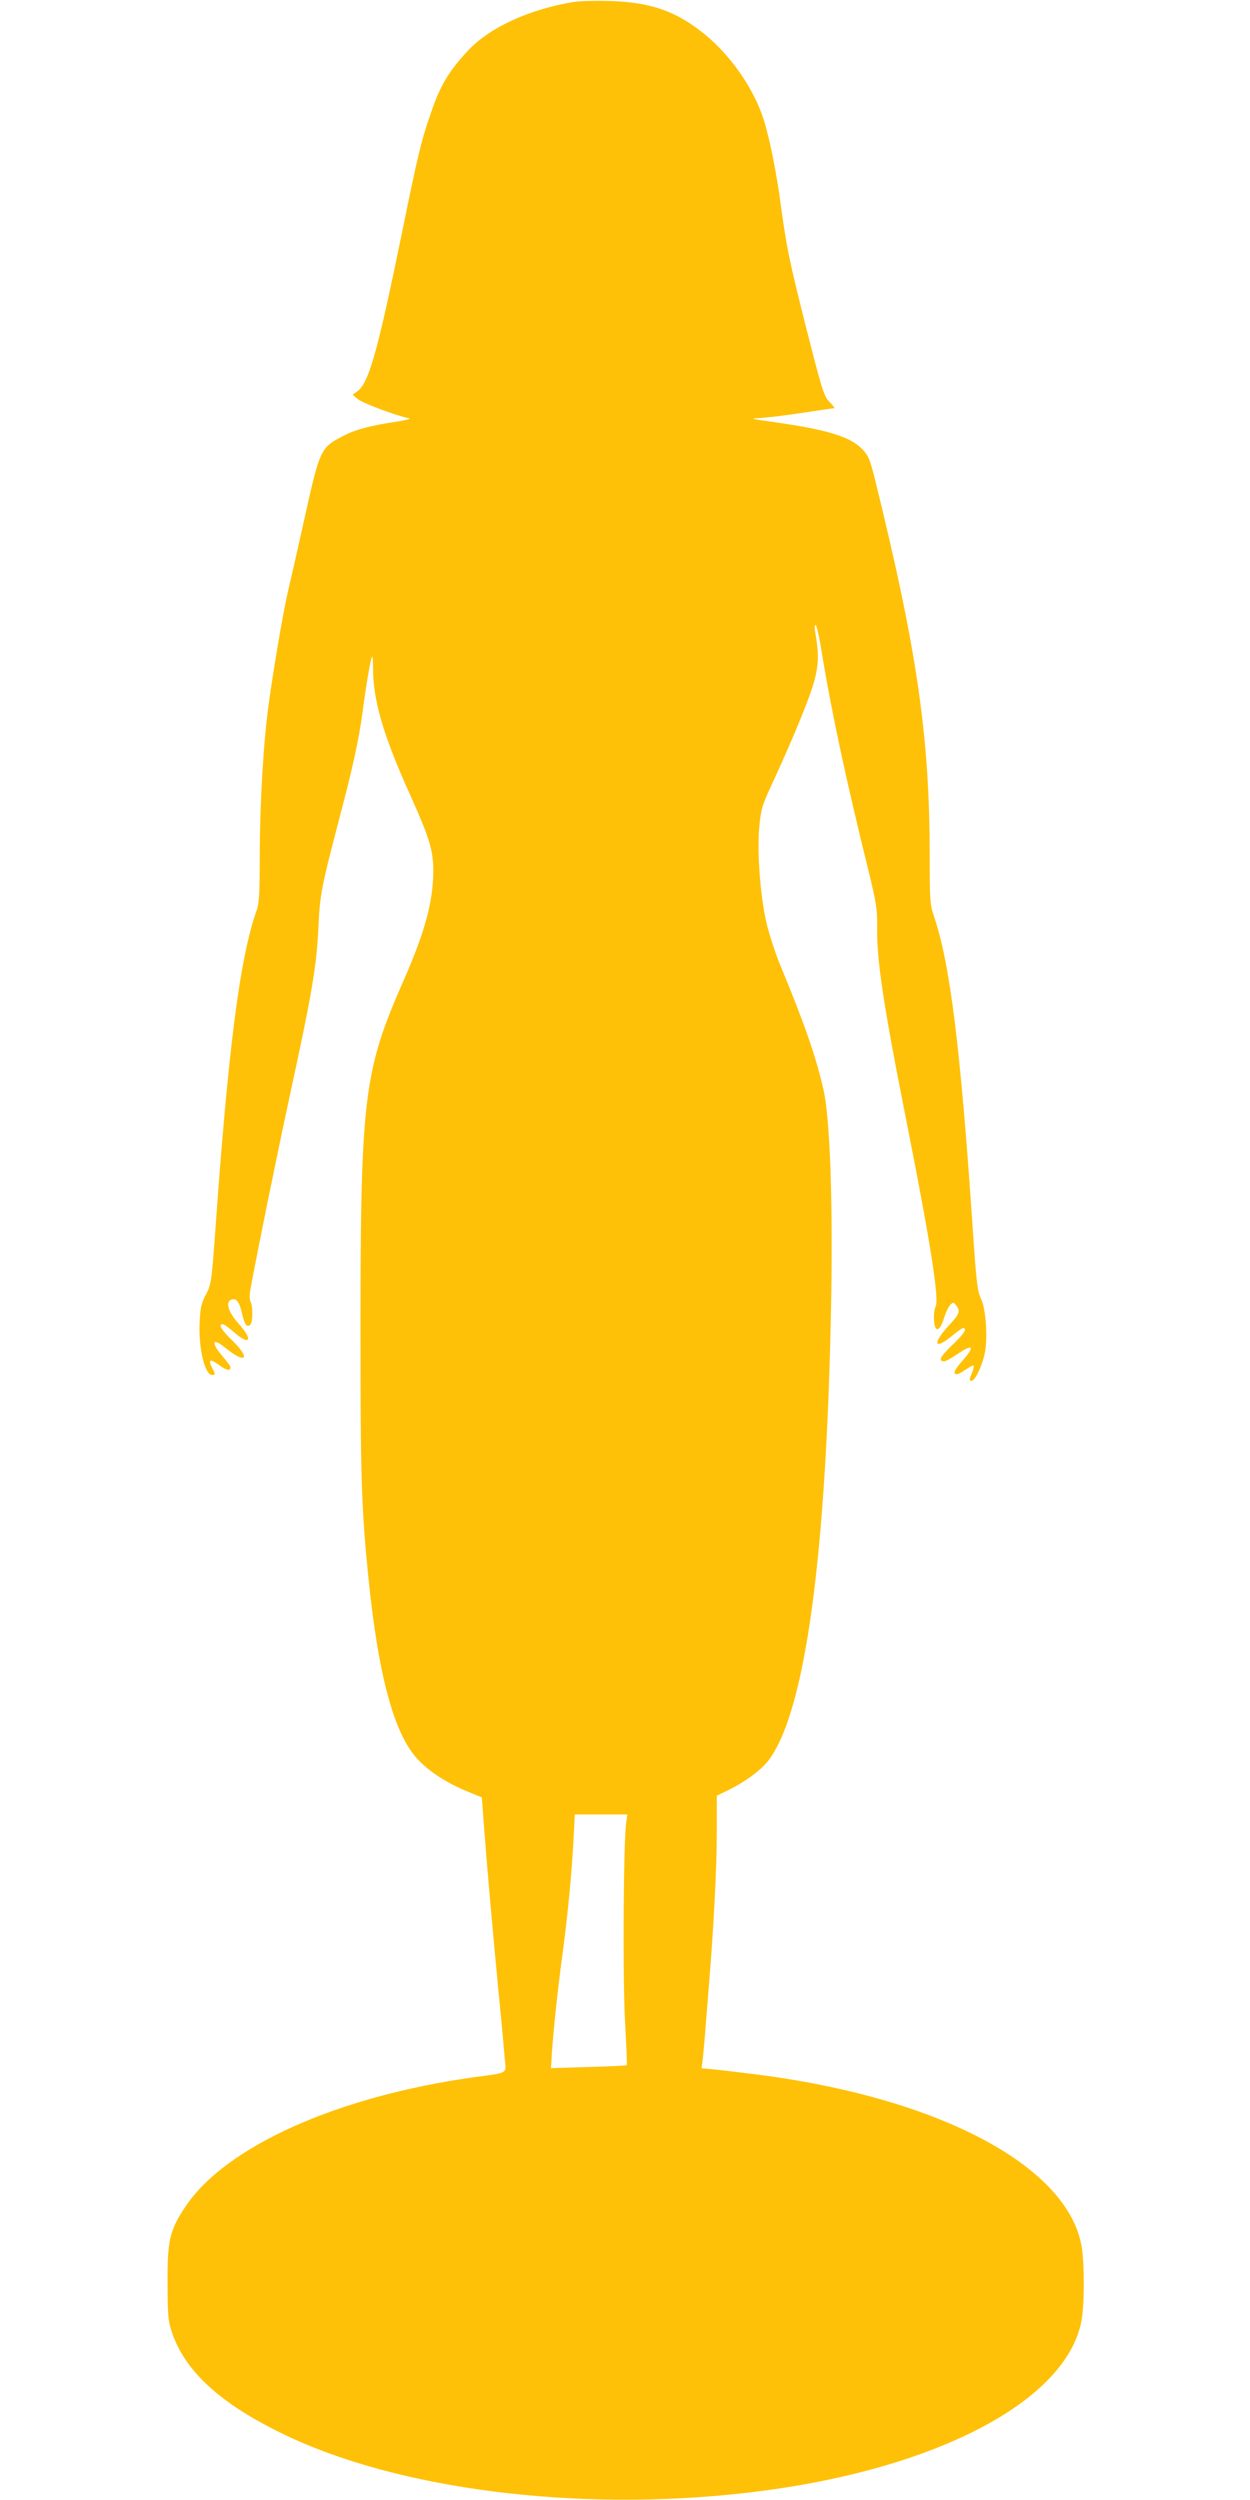
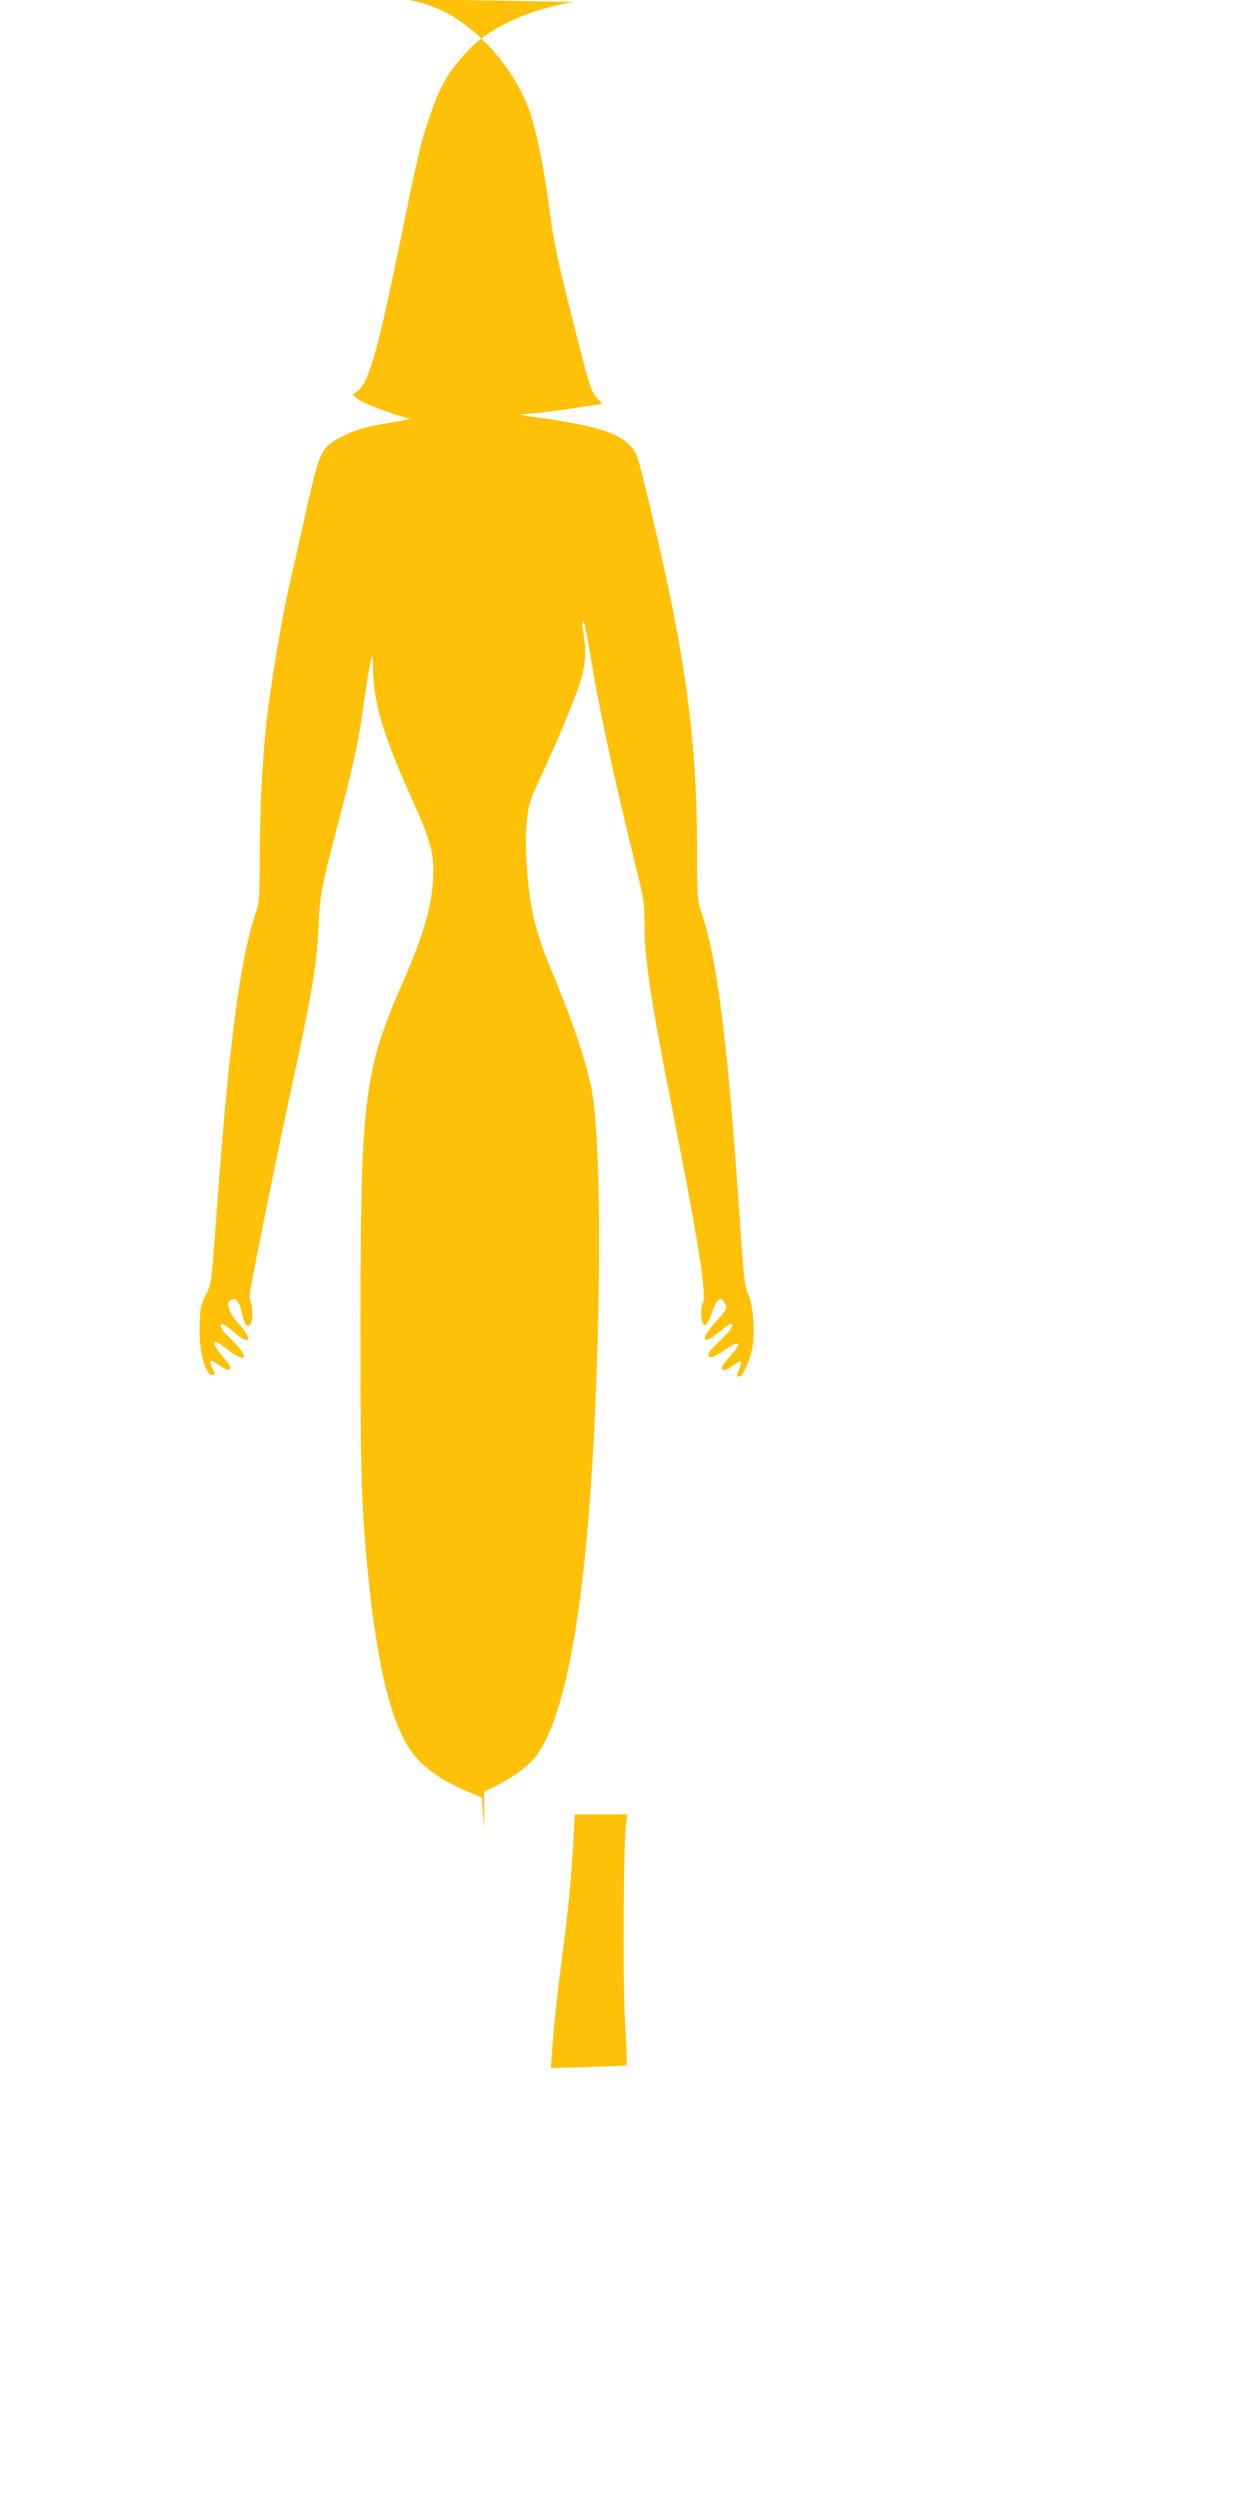
<svg xmlns="http://www.w3.org/2000/svg" version="1.0" width="640pt" height="1280pt" viewBox="0 0 640 1280" preserveAspectRatio="xMidYMid meet">
  <g transform="translate(0,1280) scale(0.1,-0.1)" fill="#ffc107" stroke="none">
-     <path d="M2938 12790 c-224 -36 -428 -129 -539 -246 -101 -108 -144 -179 -193 -323 -50 -143 -65 -207 -150 -623 -124 -604 -168 -760 -227 -802 l-24 -17 29 -24 c26 -20 199 -85 261 -97 11 -2 -18 -10 -65 -17 -134 -20 -208 -40 -269 -71 -123 -64 -122 -62 -211 -465 -28 -126 -62 -275 -75 -330 -24 -103 -72 -381 -100 -585 -26 -187 -45 -508 -45 -766 0 -193 -3 -250 -16 -285 -86 -242 -146 -709 -213 -1659 -18 -244 -20 -257 -47 -309 -24 -45 -29 -69 -32 -146 -6 -129 27 -265 64 -265 18 0 17 4 -1 39 -21 41 -8 45 38 11 37 -27 57 -31 57 -10 0 5 -18 30 -40 55 -60 70 -54 99 10 47 107 -88 138 -62 40 34 -57 55 -74 84 -49 84 6 0 31 -18 56 -40 84 -74 101 -41 23 45 -52 58 -67 109 -35 121 24 10 41 -12 54 -71 13 -58 26 -74 43 -57 13 13 13 94 1 117 -6 10 -6 36 0 68 40 216 129 653 196 965 118 543 141 678 151 877 8 178 14 207 114 590 61 230 95 388 111 510 19 144 43 287 50 293 3 3 5 -24 5 -59 0 -165 52 -344 190 -649 109 -243 124 -298 117 -435 -8 -140 -50 -284 -144 -500 -217 -493 -229 -598 -227 -1970 0 -592 7 -778 40 -1100 51 -509 134 -812 257 -937 59 -62 149 -119 247 -159 l77 -32 12 -161 c14 -186 41 -495 75 -851 14 -137 27 -283 30 -322 7 -84 25 -73 -154 -98 -700 -97 -1274 -354 -1480 -662 -81 -121 -94 -174 -92 -394 0 -162 3 -193 22 -250 67 -199 246 -364 565 -519 584 -285 1502 -403 2370 -304 965 109 1663 473 1725 899 12 89 12 259 0 350 -56 396 -657 739 -1533 875 -97 16 -384 50 -413 50 -3 0 -2 10 1 22 2 13 9 82 15 153 5 72 15 186 20 255 24 289 40 597 40 775 l0 191 66 32 c78 39 159 98 195 144 192 244 302 1053 325 2378 8 514 -7 918 -40 1062 -39 170 -96 334 -220 634 -26 62 -58 161 -72 220 -32 142 -49 368 -36 495 8 86 15 109 67 220 109 236 195 446 216 529 21 83 22 133 3 243 -4 20 -3 37 2 37 5 0 19 -62 31 -138 51 -311 124 -651 240 -1122 40 -163 45 -197 44 -287 -3 -165 32 -398 145 -968 128 -646 174 -937 154 -975 -6 -11 -10 -42 -8 -68 4 -66 28 -63 51 8 9 30 24 61 33 70 14 13 17 13 30 -4 22 -31 18 -42 -41 -106 -83 -91 -71 -124 19 -50 26 22 52 40 57 40 24 0 3 -32 -57 -88 -60 -58 -72 -82 -40 -82 8 0 37 16 65 35 85 58 96 43 25 -36 -31 -36 -42 -55 -35 -62 7 -7 23 -2 51 18 22 15 43 26 45 23 3 -3 -2 -21 -10 -41 -13 -32 -13 -37 -1 -37 17 0 50 66 66 132 19 74 9 234 -17 288 -19 39 -24 84 -43 365 -62 920 -116 1357 -200 1599 -18 53 -20 84 -20 305 0 610 -65 1055 -281 1930 -25 100 -33 119 -65 152 -62 64 -182 100 -459 139 -103 14 -118 18 -75 19 30 1 129 12 220 26 91 14 168 25 172 25 3 0 -6 13 -21 28 -33 32 -40 56 -128 402 -80 318 -96 395 -123 594 -23 178 -60 361 -91 457 -51 158 -170 328 -304 436 -145 117 -276 162 -485 168 -69 2 -151 0 -182 -5z m268 -9322 c-14 -100 -18 -798 -6 -1016 7 -123 11 -224 9 -226 -2 -2 -90 -6 -196 -9 l-192 -6 5 82 c8 116 30 326 54 502 27 201 47 411 56 578 l7 137 135 0 134 0 -6 -42z" />
+     <path d="M2938 12790 c-224 -36 -428 -129 -539 -246 -101 -108 -144 -179 -193 -323 -50 -143 -65 -207 -150 -623 -124 -604 -168 -760 -227 -802 l-24 -17 29 -24 c26 -20 199 -85 261 -97 11 -2 -18 -10 -65 -17 -134 -20 -208 -40 -269 -71 -123 -64 -122 -62 -211 -465 -28 -126 -62 -275 -75 -330 -24 -103 -72 -381 -100 -585 -26 -187 -45 -508 -45 -766 0 -193 -3 -250 -16 -285 -86 -242 -146 -709 -213 -1659 -18 -244 -20 -257 -47 -309 -24 -45 -29 -69 -32 -146 -6 -129 27 -265 64 -265 18 0 17 4 -1 39 -21 41 -8 45 38 11 37 -27 57 -31 57 -10 0 5 -18 30 -40 55 -60 70 -54 99 10 47 107 -88 138 -62 40 34 -57 55 -74 84 -49 84 6 0 31 -18 56 -40 84 -74 101 -41 23 45 -52 58 -67 109 -35 121 24 10 41 -12 54 -71 13 -58 26 -74 43 -57 13 13 13 94 1 117 -6 10 -6 36 0 68 40 216 129 653 196 965 118 543 141 678 151 877 8 178 14 207 114 590 61 230 95 388 111 510 19 144 43 287 50 293 3 3 5 -24 5 -59 0 -165 52 -344 190 -649 109 -243 124 -298 117 -435 -8 -140 -50 -284 -144 -500 -217 -493 -229 -598 -227 -1970 0 -592 7 -778 40 -1100 51 -509 134 -812 257 -937 59 -62 149 -119 247 -159 l77 -32 12 -161 l0 191 66 32 c78 39 159 98 195 144 192 244 302 1053 325 2378 8 514 -7 918 -40 1062 -39 170 -96 334 -220 634 -26 62 -58 161 -72 220 -32 142 -49 368 -36 495 8 86 15 109 67 220 109 236 195 446 216 529 21 83 22 133 3 243 -4 20 -3 37 2 37 5 0 19 -62 31 -138 51 -311 124 -651 240 -1122 40 -163 45 -197 44 -287 -3 -165 32 -398 145 -968 128 -646 174 -937 154 -975 -6 -11 -10 -42 -8 -68 4 -66 28 -63 51 8 9 30 24 61 33 70 14 13 17 13 30 -4 22 -31 18 -42 -41 -106 -83 -91 -71 -124 19 -50 26 22 52 40 57 40 24 0 3 -32 -57 -88 -60 -58 -72 -82 -40 -82 8 0 37 16 65 35 85 58 96 43 25 -36 -31 -36 -42 -55 -35 -62 7 -7 23 -2 51 18 22 15 43 26 45 23 3 -3 -2 -21 -10 -41 -13 -32 -13 -37 -1 -37 17 0 50 66 66 132 19 74 9 234 -17 288 -19 39 -24 84 -43 365 -62 920 -116 1357 -200 1599 -18 53 -20 84 -20 305 0 610 -65 1055 -281 1930 -25 100 -33 119 -65 152 -62 64 -182 100 -459 139 -103 14 -118 18 -75 19 30 1 129 12 220 26 91 14 168 25 172 25 3 0 -6 13 -21 28 -33 32 -40 56 -128 402 -80 318 -96 395 -123 594 -23 178 -60 361 -91 457 -51 158 -170 328 -304 436 -145 117 -276 162 -485 168 -69 2 -151 0 -182 -5z m268 -9322 c-14 -100 -18 -798 -6 -1016 7 -123 11 -224 9 -226 -2 -2 -90 -6 -196 -9 l-192 -6 5 82 c8 116 30 326 54 502 27 201 47 411 56 578 l7 137 135 0 134 0 -6 -42z" />
  </g>
</svg>